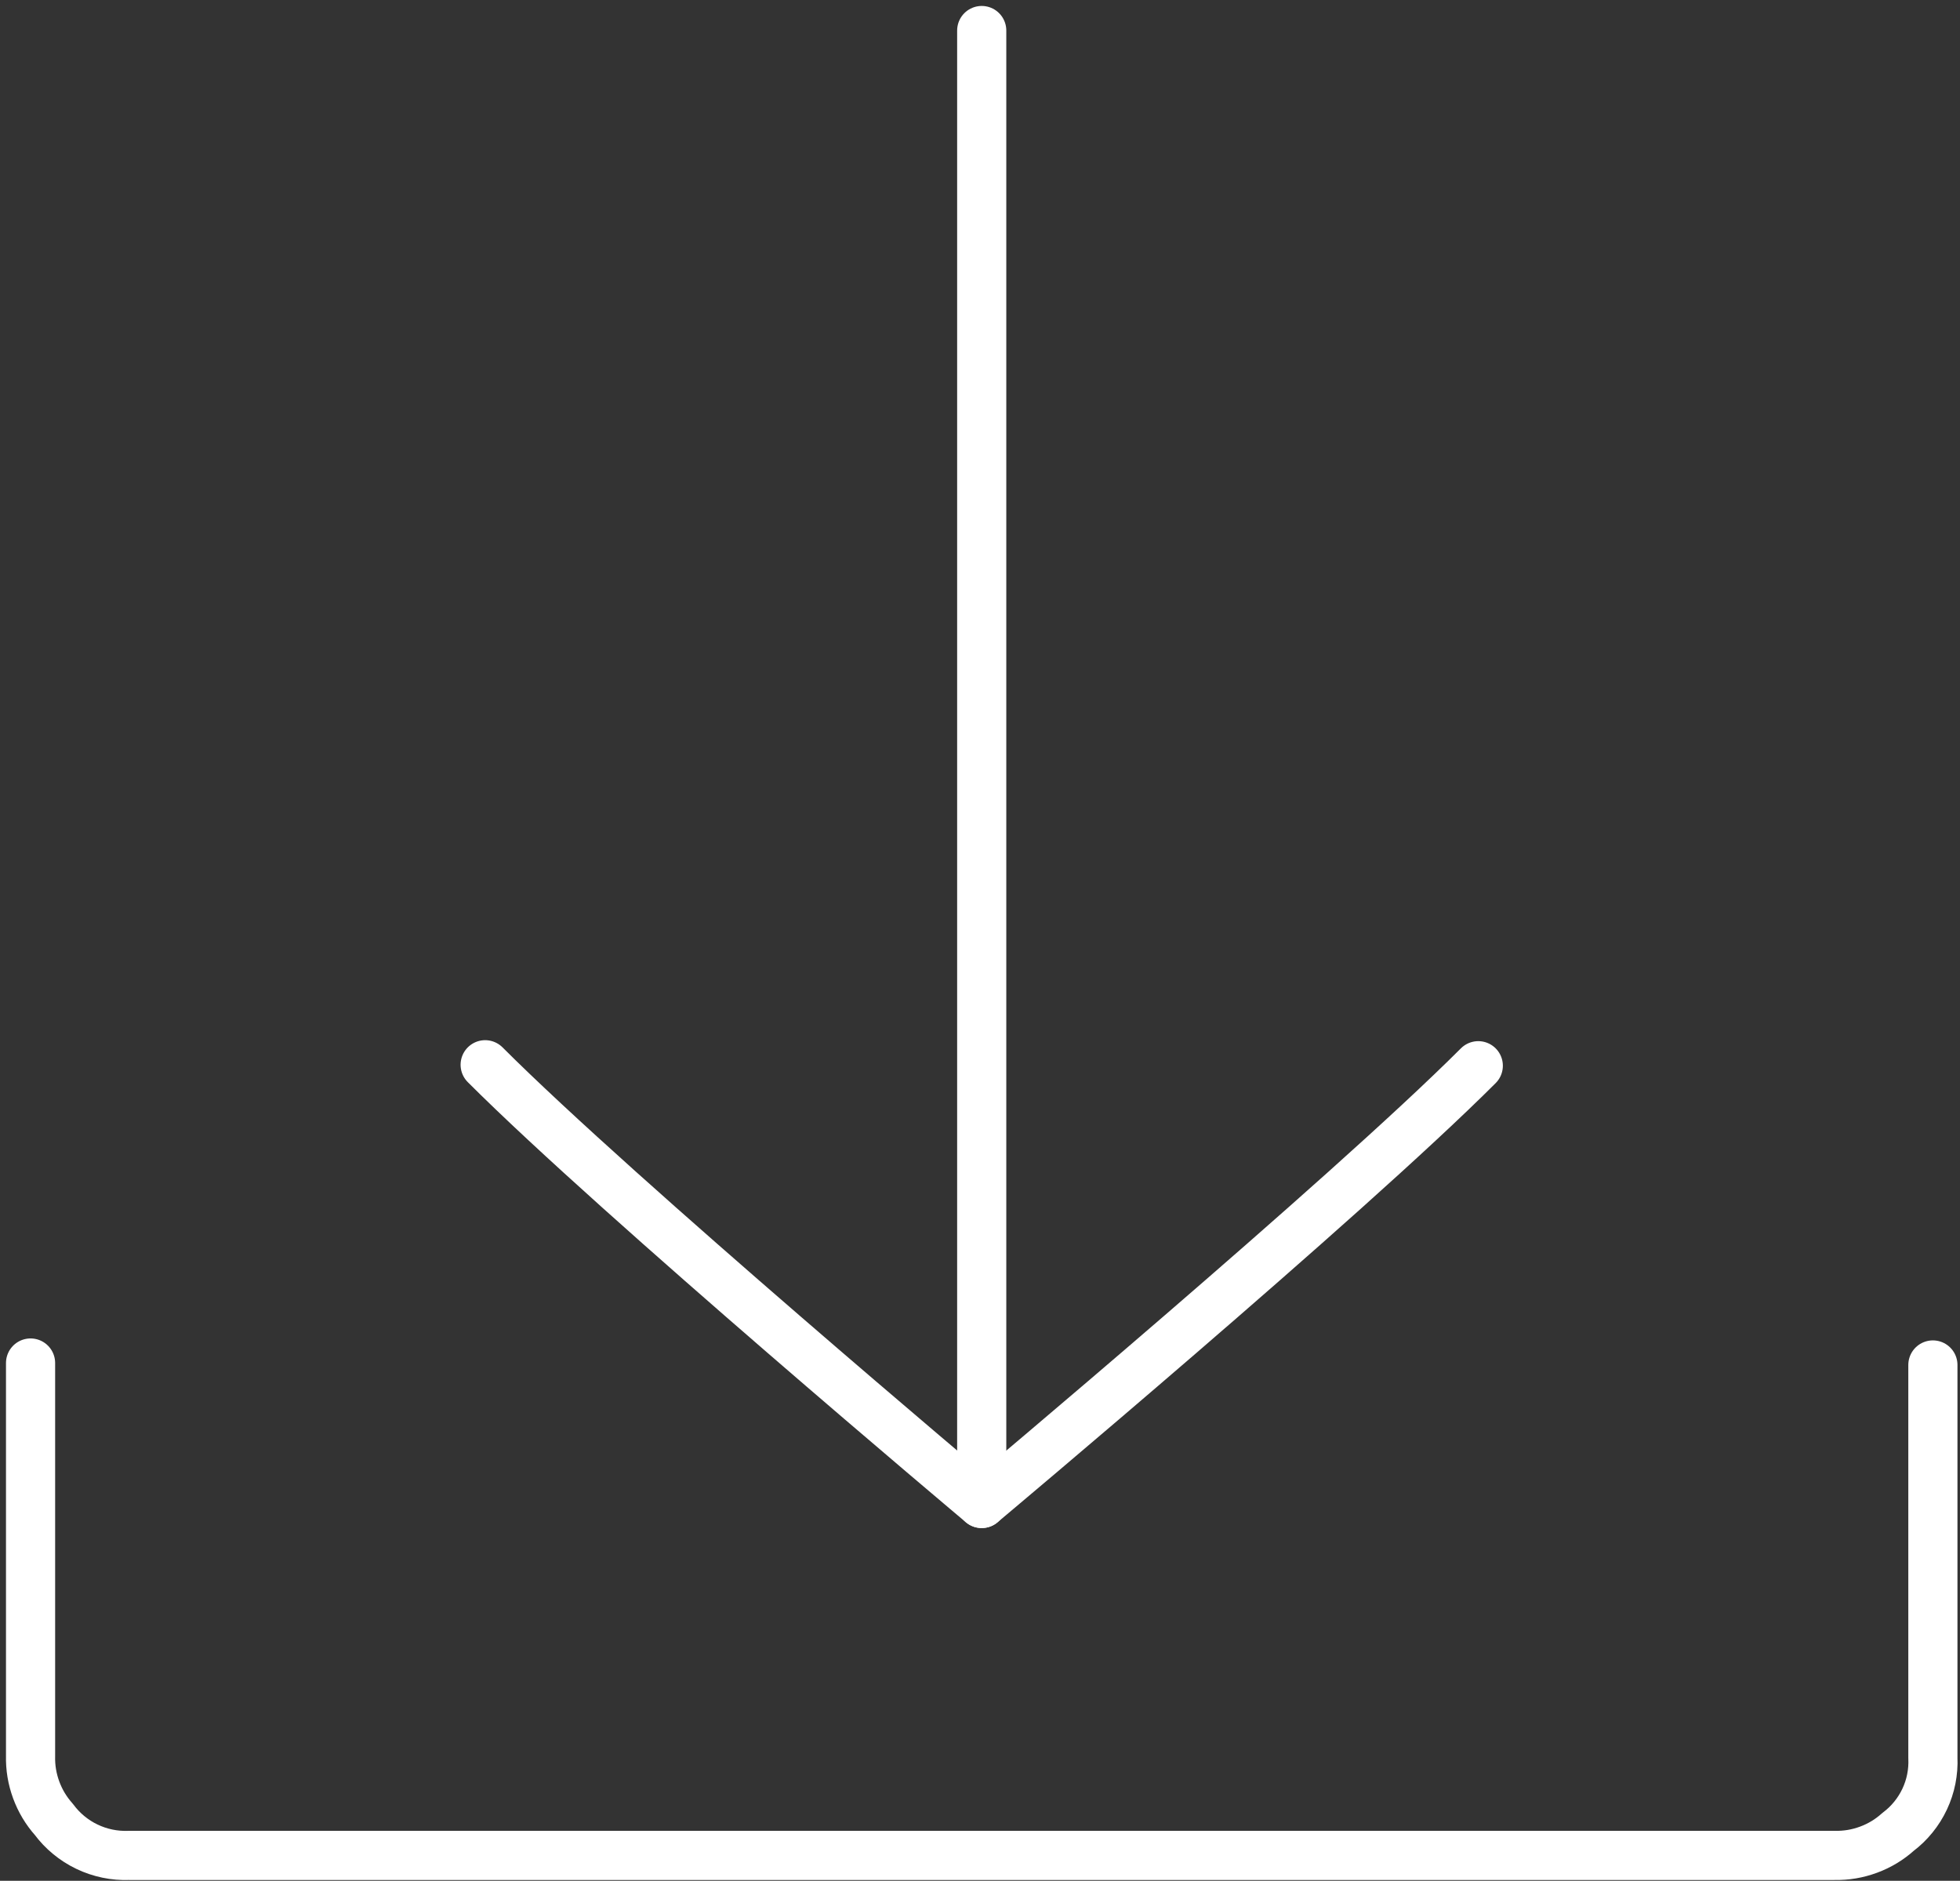
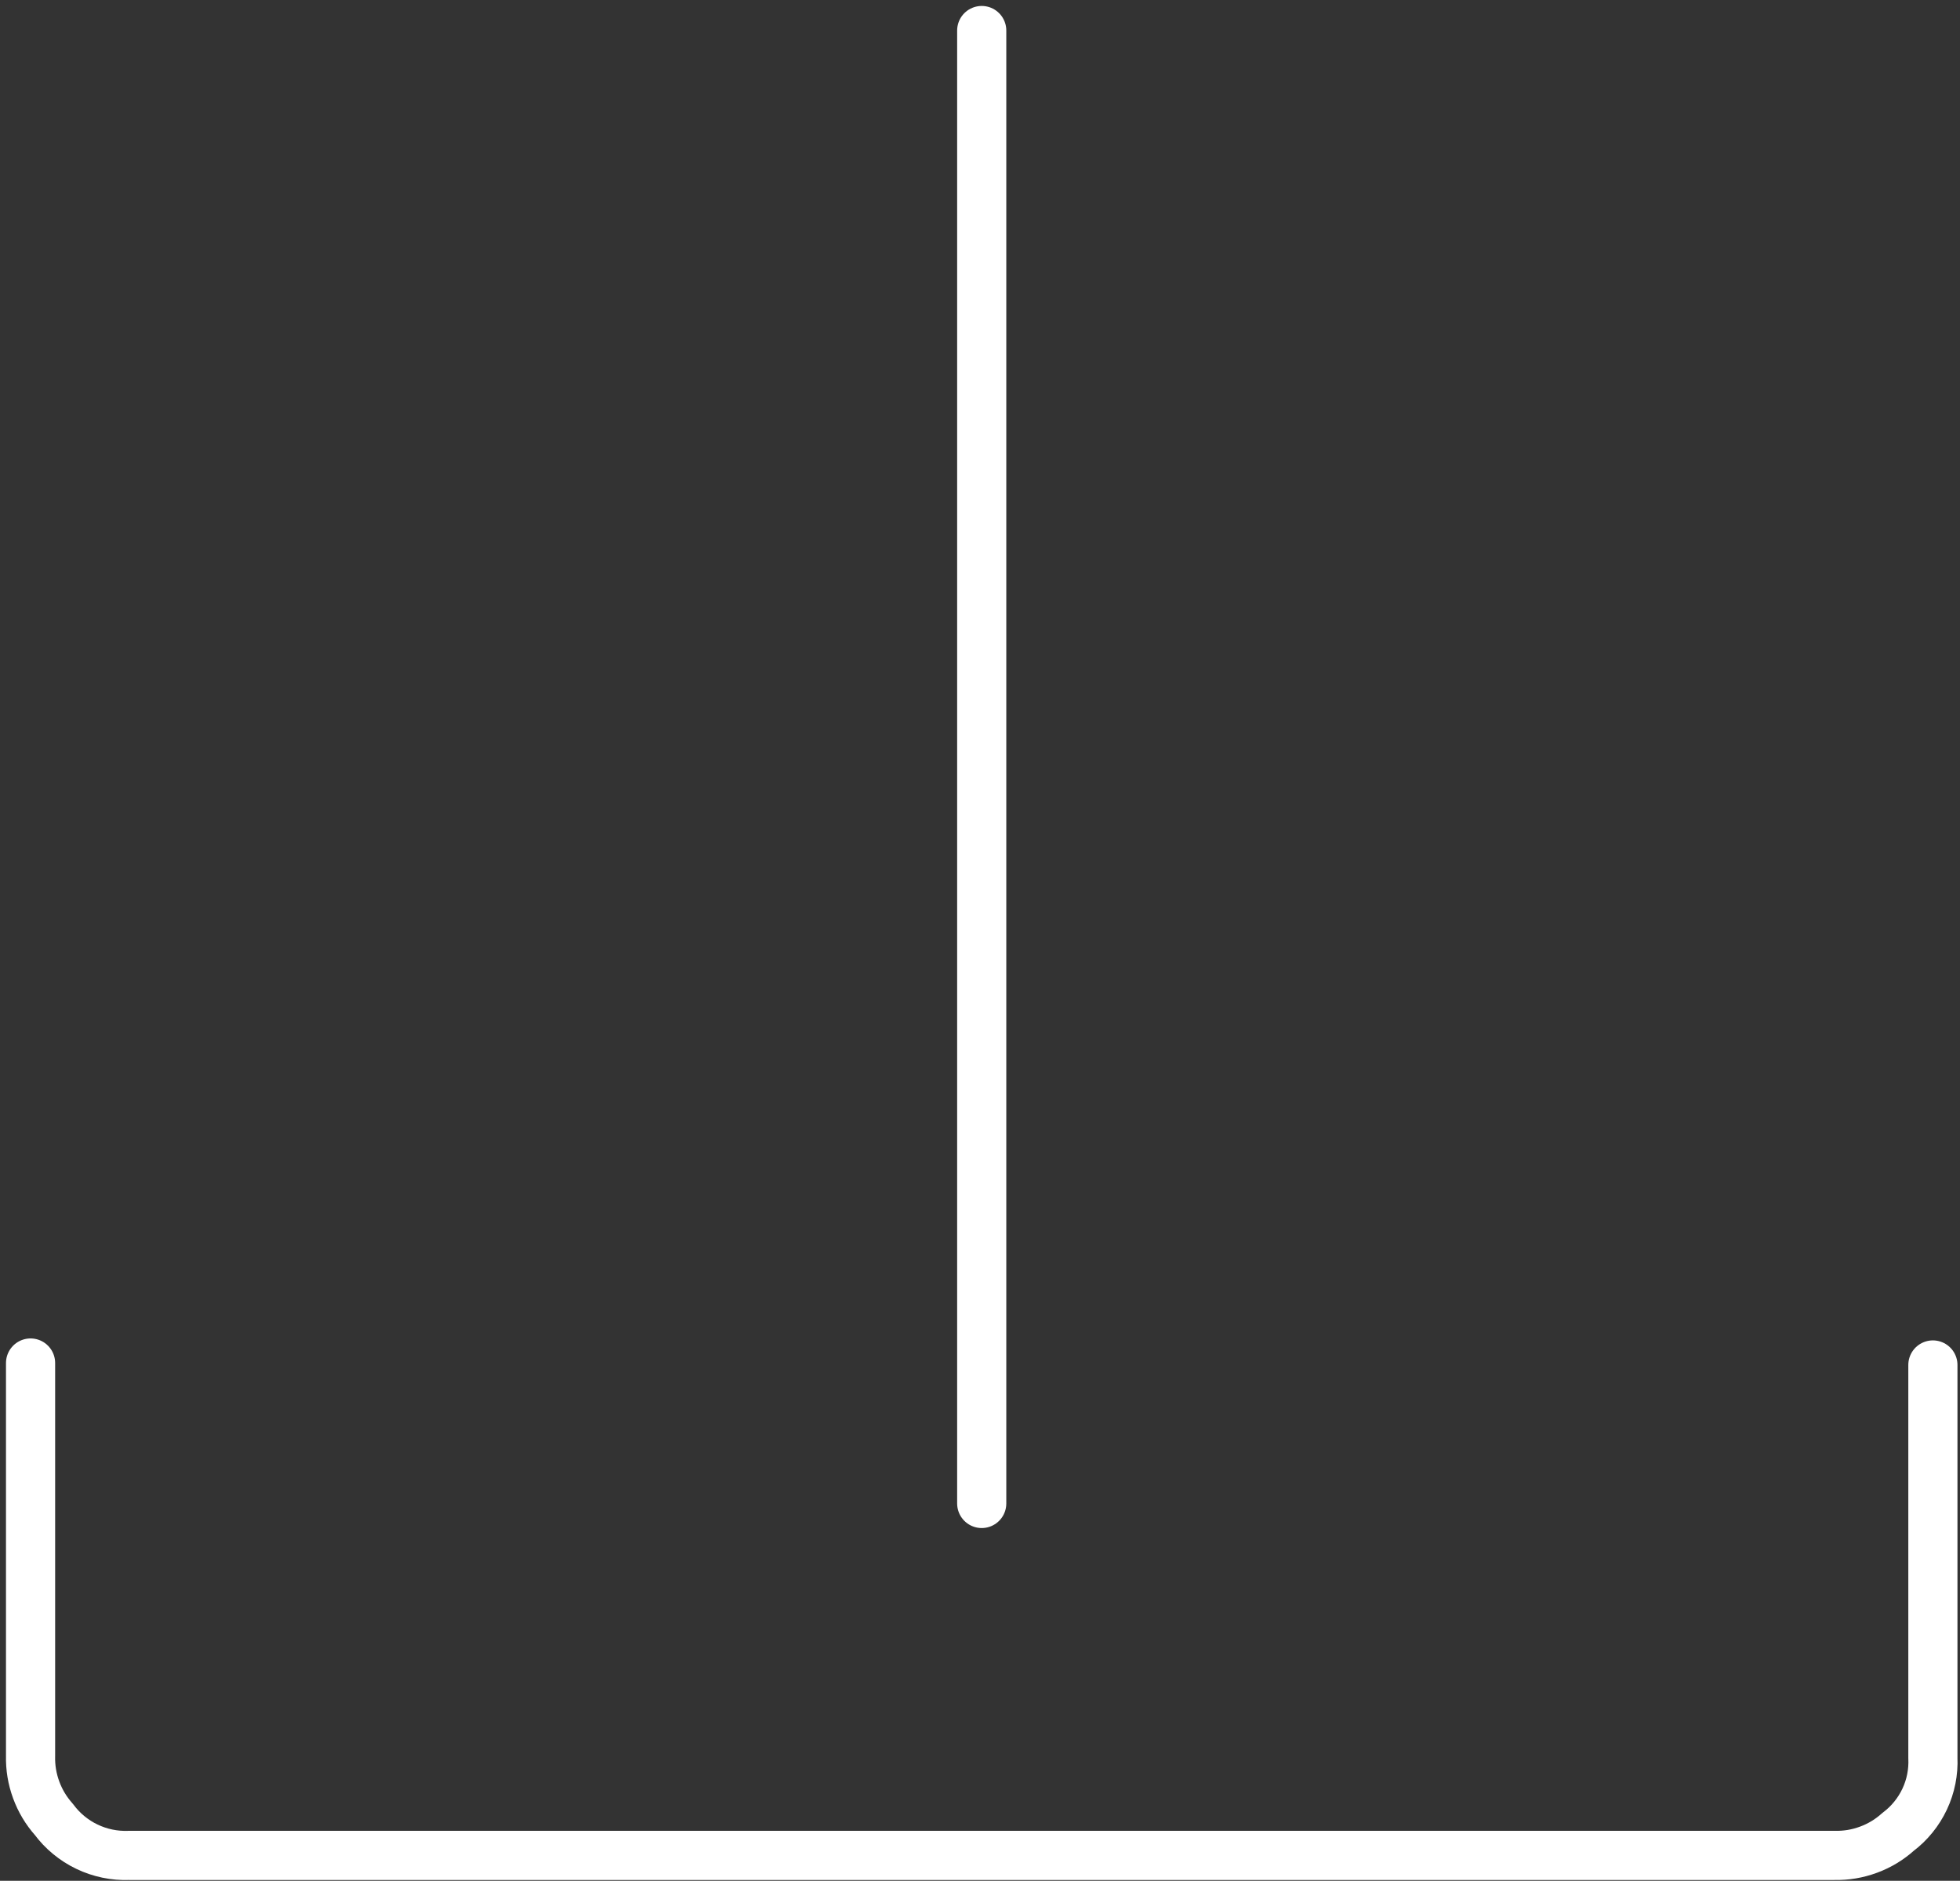
<svg xmlns="http://www.w3.org/2000/svg" width="321" height="308" viewBox="0 0 321 308" fill="none">
  <rect x="0" y="0" width="321" height="308" fill="#333333" stroke="none" />
  <path d="M5.005 223.207V287.543C4.958 289.453 5.266 291.309 5.923 293.105C6.583 294.902 7.548 296.516 8.821 297.945C9.528 298.898 10.337 299.754 11.255 300.508C12.173 301.266 13.165 301.902 14.239 302.414C15.309 302.93 16.427 303.305 17.591 303.547C18.755 303.789 19.93 303.887 21.122 303.84H300.442C302.364 303.883 304.223 303.57 306.024 302.902C307.825 302.238 309.438 301.262 310.864 299.98C311.798 299.277 312.63 298.473 313.364 297.566C314.098 296.66 314.716 295.68 315.212 294.625C315.708 293.57 316.071 292.469 316.298 291.328C316.524 290.184 316.614 289.031 316.559 287.863V223.527" stroke="white" stroke-width="8.05" stroke-linecap="round" stroke-linejoin="round" />
-   <path d="M242.106 174.523C220.352 196.293 160.782 246.207 160.782 246.207C160.782 246.207 101.212 196.133 79.458 174.363" stroke="white" stroke-width="8.05" stroke-linecap="round" stroke-linejoin="round" />
  <path d="M160.782 246.207V5" stroke="white" stroke-width="8.05" stroke-linecap="round" stroke-linejoin="round" />
</svg>